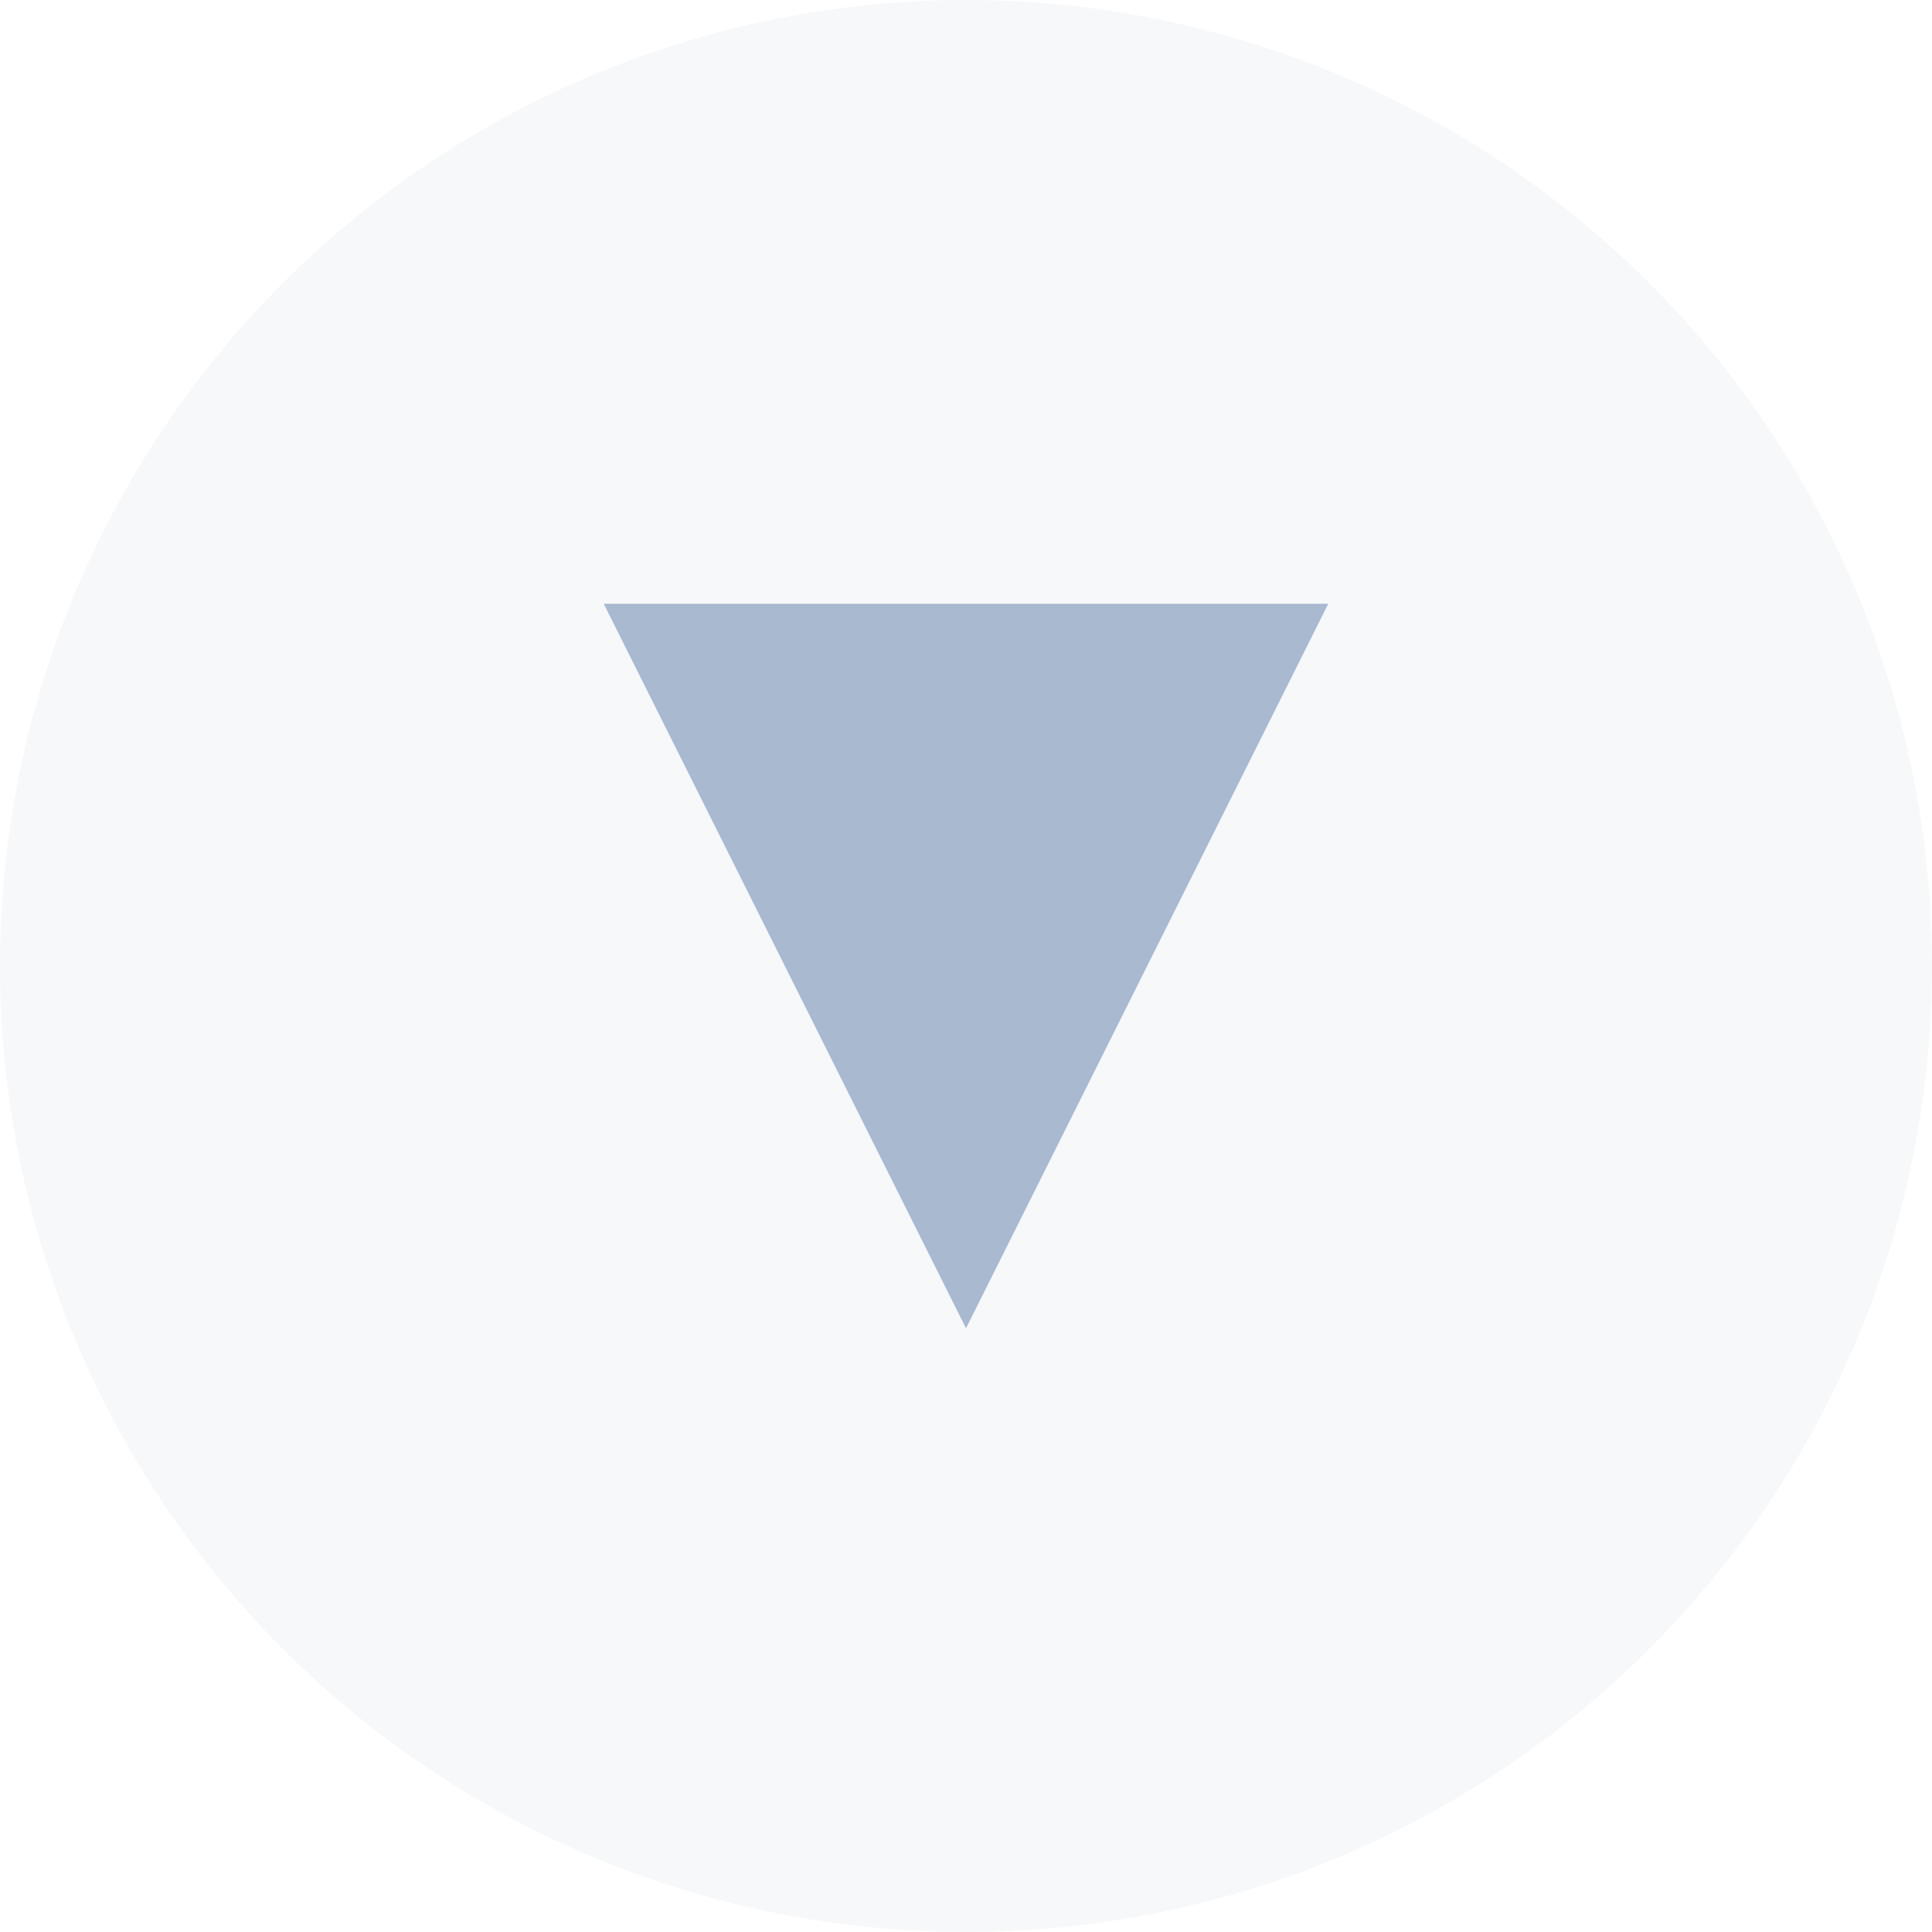
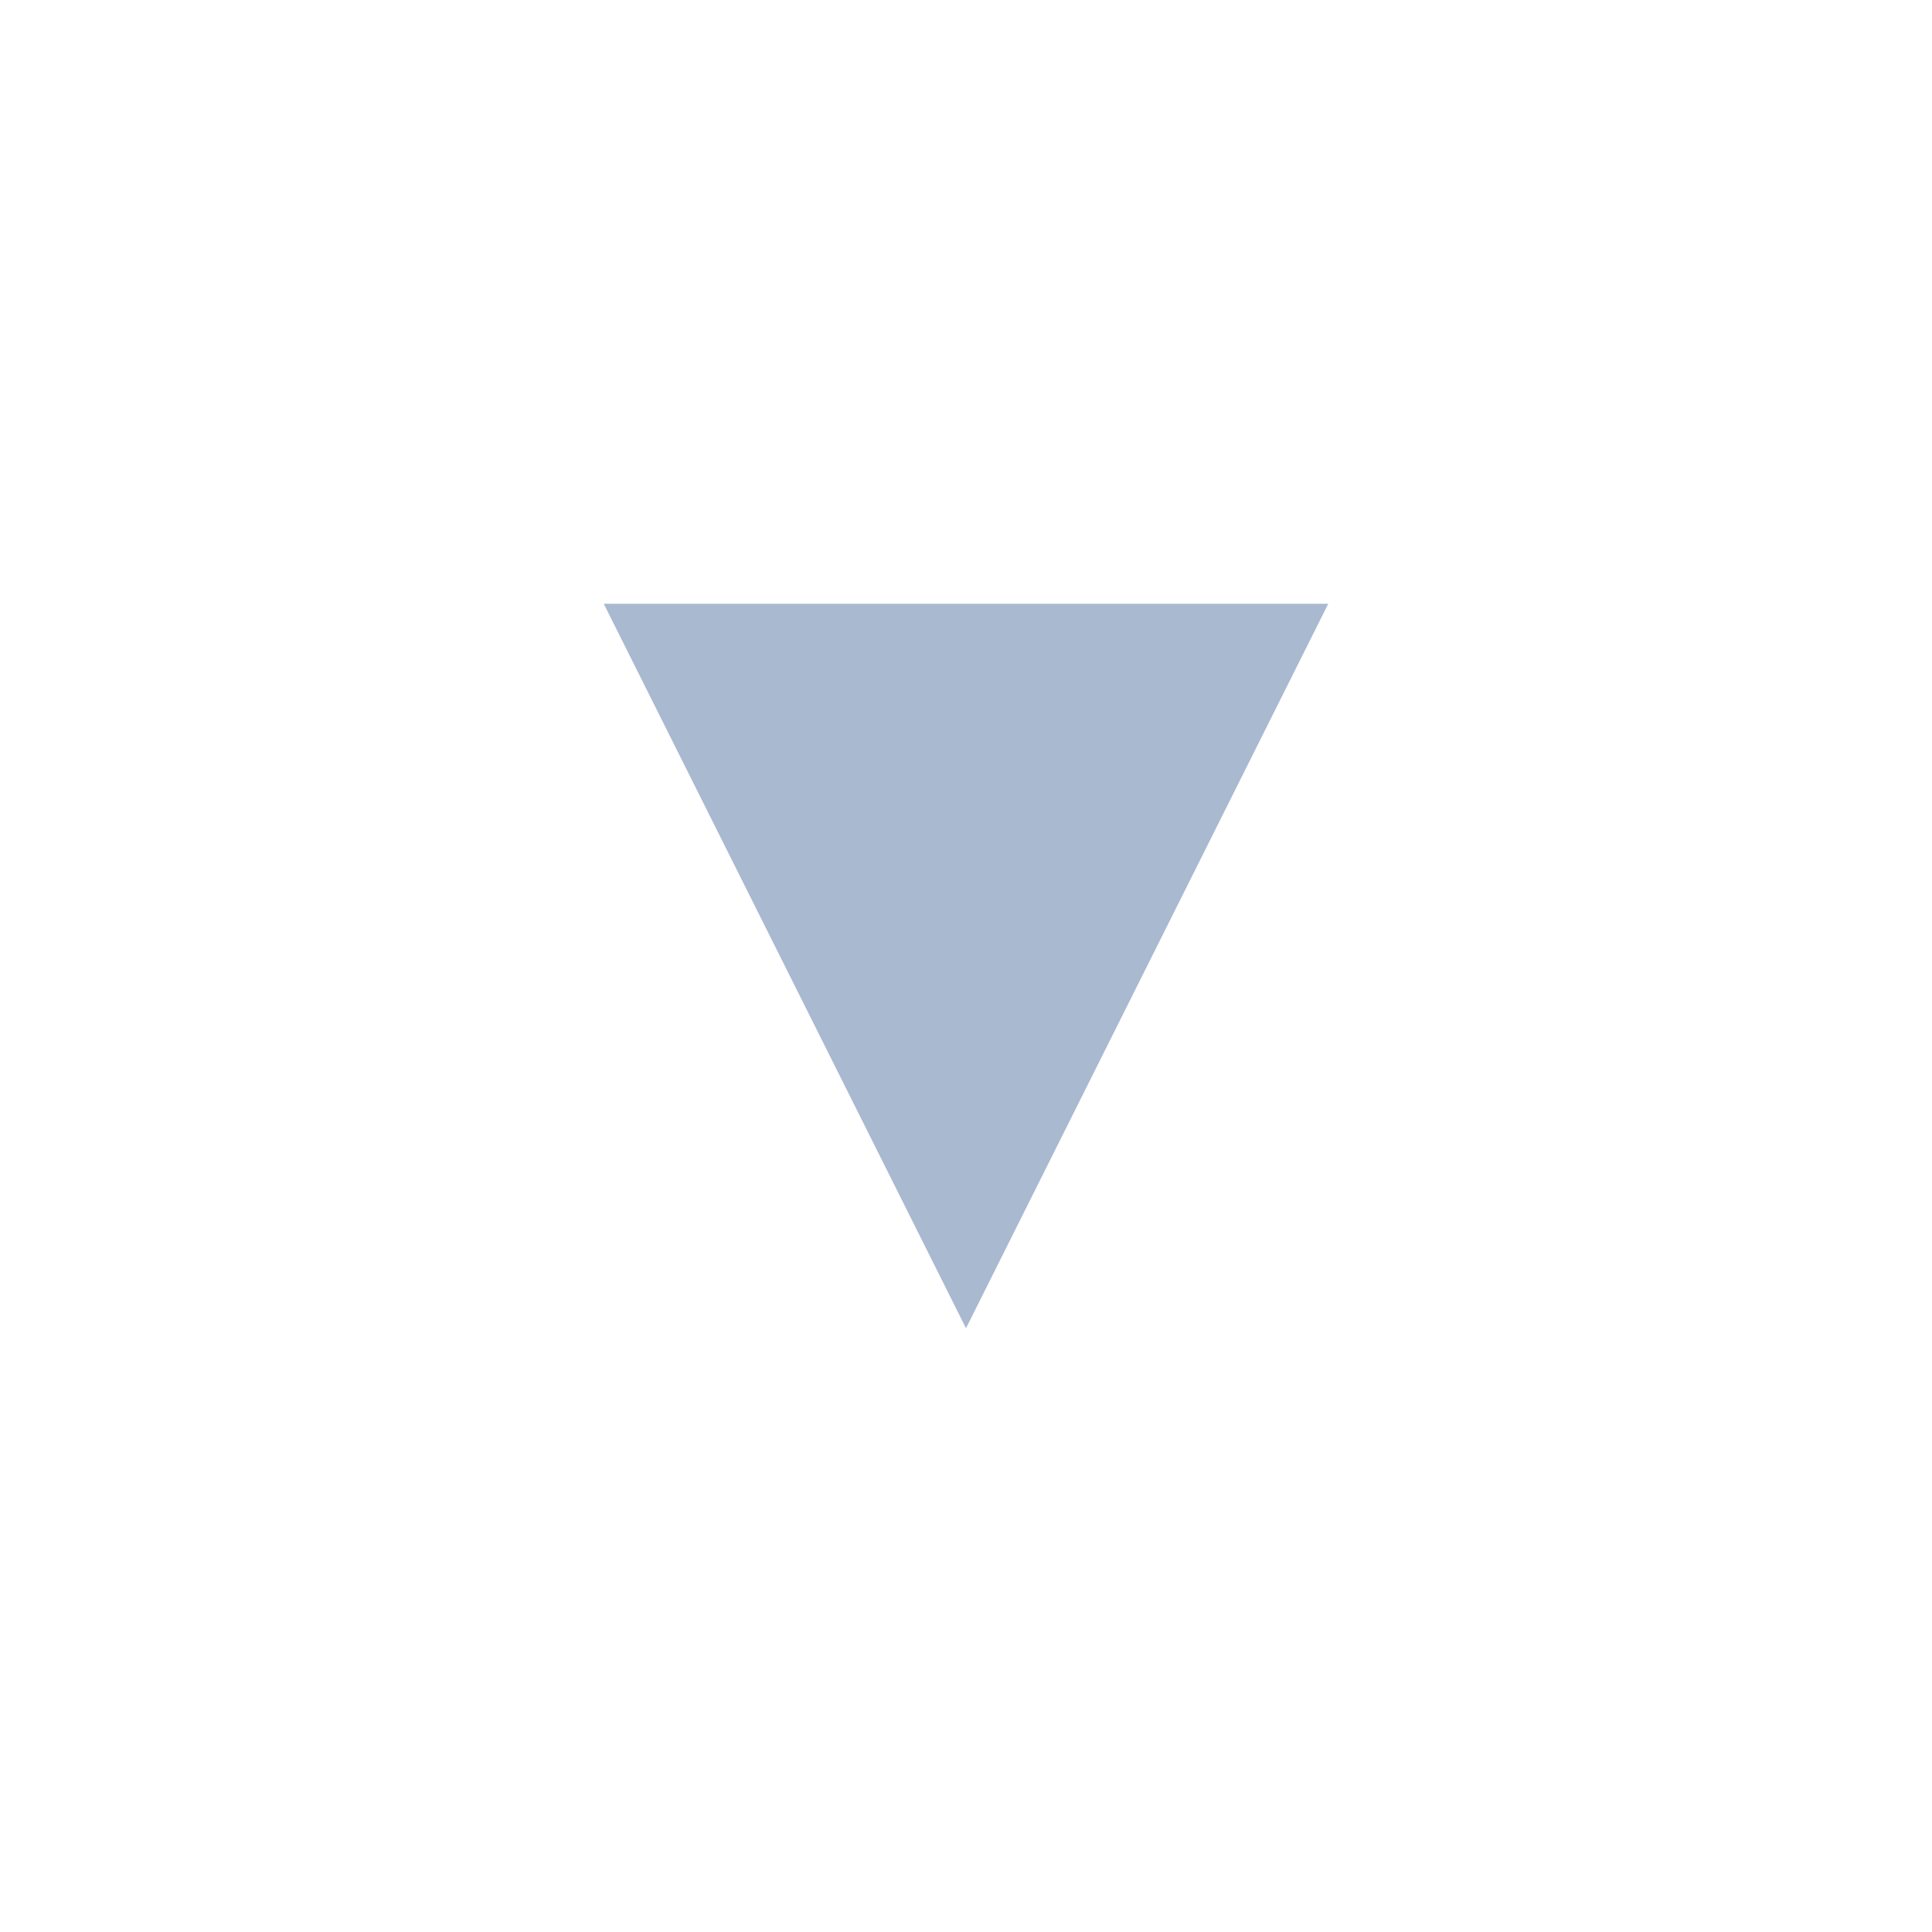
<svg xmlns="http://www.w3.org/2000/svg" width="16" height="16" viewBox="0 0 16 16" fill="none">
-   <circle opacity="0.1" cx="8" cy="8" r="8" fill="#A8B9D0" />
  <path d="M8 11L5 5L11 5L8 11Z" fill="#A8B9D0" />
</svg>